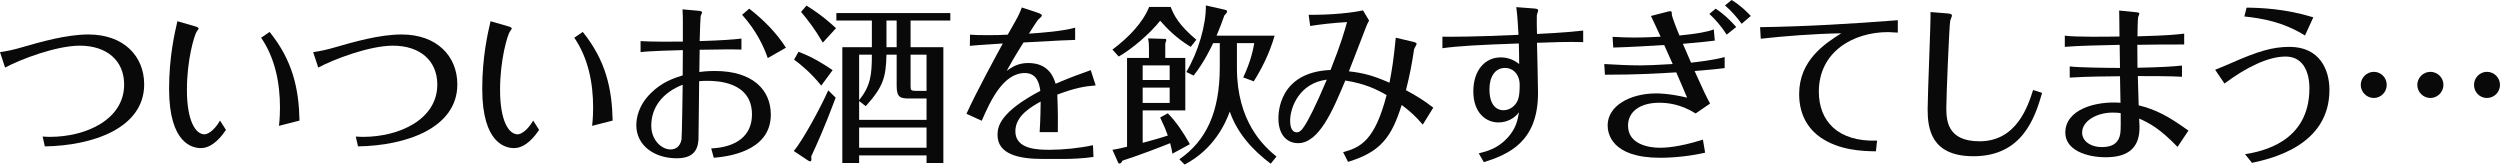
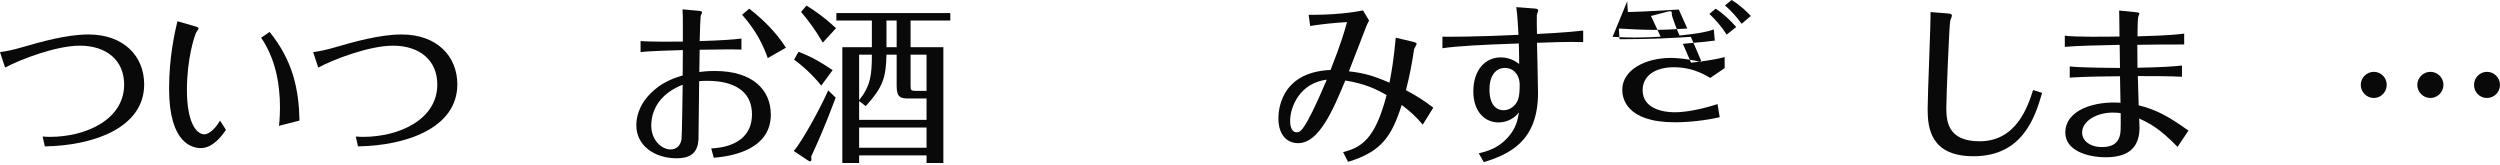
<svg xmlns="http://www.w3.org/2000/svg" id="_レイヤー_2" viewBox="0 0 441.64 29.07">
  <defs>
    <style>.cls-1{fill:#090909;}</style>
  </defs>
  <g id="_レイヤー_12">
    <g>
      <path class="cls-1" d="m0,9.21c1.29-.18,2.49-.45,3.72-.81,3.42-.99,8.01-2.31,11.91-2.31,6.21,0,9.84,3.81,9.84,8.82,0,7.77-9.18,10.83-17.55,10.95l-.39-1.74c.45.03.87.06,1.26.06,6.51,0,13.14-3.12,13.14-9.24,0-4.29-3.12-6.87-7.83-6.87-4.2,0-10.53,2.43-13.2,3.87l-.9-2.73Z" />
      <path class="cls-1" d="m34.46,4.65c.24.06.63.21.63.39,0,.09-.33.51-.36.57-.39.63-1.71,4.83-1.71,10.29s1.53,7.83,3.12,7.83c.39,0,1.56-.42,2.73-2.43l1.05,1.65c-.63.9-2.25,3.21-4.44,3.21-1.35,0-5.61-.66-5.61-10.47,0-5.64.99-9.87,1.47-11.94l3.12.9Zm13.17.99c4.11,5.1,5.16,10.08,5.28,15.66l-3.63.93c.15-1.17.18-2.64.18-3.24,0-4.35-.87-8.73-3.33-12.33l1.5-1.02Z" />
      <path class="cls-1" d="m55.32,9.21c1.29-.18,2.49-.45,3.72-.81,3.42-.99,8.01-2.31,11.91-2.31,6.21,0,9.84,3.81,9.84,8.82,0,7.77-9.18,10.83-17.55,10.95l-.39-1.74c.45.03.87.06,1.26.06,6.51,0,13.14-3.12,13.14-9.24,0-4.29-3.12-6.87-7.83-6.87-4.2,0-10.53,2.43-13.2,3.87l-.9-2.73Z" />
-       <path class="cls-1" d="m89.78,4.65c.24.06.63.21.63.39,0,.09-.33.51-.36.57-.39.63-1.71,4.83-1.71,10.29s1.53,7.83,3.12,7.83c.39,0,1.56-.42,2.73-2.43l1.05,1.65c-.63.9-2.25,3.21-4.44,3.21-1.35,0-5.61-.66-5.61-10.47,0-5.64.99-9.87,1.47-11.94l3.12.9Zm13.17.99c4.11,5.1,5.16,10.08,5.28,15.66l-3.63.93c.15-1.17.18-2.64.18-3.24,0-4.35-.87-8.73-3.33-12.33l1.5-1.02Z" />
      <path class="cls-1" d="m120.63,3.66c0-.33,0-1.11-.06-2.01l2.64.24c.39.03.81.06.81.3,0,.15-.21.51-.24.63-.03.18-.15,2.49-.18,4.44,3.99-.12,6.27-.3,7.38-.45v1.95c-1.53-.06-3.6-.03-7.38.03-.03,1.23-.06,2.85-.06,3.93.42-.06,1.38-.18,2.76-.18,6.63,0,9.87,3.3,9.87,7.71,0,6.66-7.98,7.44-10.08,7.62l-.45-1.65c4.47-.21,7.2-2.25,7.2-6,0-5.85-6.3-5.94-7.95-5.94-.18,0-.81,0-1.38.06-.03,1.65-.09,10.02-.12,10.35-.15,2.04-1.11,3.27-3.87,3.27-3.9,0-7.11-2.25-7.11-5.82,0-1.23.33-3.51,2.61-5.73,1.98-1.95,4.05-2.61,5.58-3.09,0-.63.03-3.75.03-4.47-.84.03-6.06.15-7.47.36v-1.95c1.62.12,5.79.12,7.47.09v-3.69Zm-5.58,18.54c0,2.58,1.86,4.2,3.39,4.2.96,0,1.71-.54,1.95-1.74.09-.48.18-8.31.21-9.69-3.48,1.35-5.55,3.93-5.55,7.23Zm20.58-11.94c-.72-2.04-1.92-4.71-4.53-7.65l1.26-1.08c2.49,1.95,4.77,4.2,6.48,6.9l-3.21,1.83Z" />
      <path class="cls-1" d="m147.63,17.25c-1.98,5.31-3.39,8.37-4.32,10.38.03.21.03.36.03.51,0,.09,0,.36-.24.36-.03,0-.18-.03-.36-.15l-2.52-1.68c1.59-1.8,4.98-8.13,6.09-10.71l1.32,1.29Zm-2.55-2.13c-1.8-2.22-3.57-3.69-4.8-4.59l.78-1.38c2.43.9,4.29,2.07,6.03,3.24l-2.01,2.73Zm.27-7.59c-1.44-2.46-2.52-3.84-3.84-5.43l.96-1.11c2.64,1.62,4.41,3.24,5.22,3.99l-2.34,2.55Zm15.51.81h5.79v20.46h-2.97v-1.35h-11.91v1.35h-2.97V8.34h5.22V3.63h-6.27v-1.32h20.13v1.32h-7.02v4.71Zm2.82,12.84v-3.78h-3c-1.53,0-2.28-.12-2.28-2.19v-5.55h-1.8c-.09,4.05-.6,5.7-3.66,9.09l-1.17-.9v3.33h11.91Zm-11.91-3.48c2.01-2.52,2.25-4.41,2.25-8.04h-2.25v8.04Zm11.91,8.4v-3.57h-11.91v3.57h11.91Zm-5.28-22.47h-1.8v4.71h1.8V3.63Zm5.28,12.42v-6.39h-2.82v5.46c0,.78.03.93.96.93h1.86Z" />
-       <path class="cls-1" d="m193.56,15.09c-1.98.15-3.66.45-6.78,1.62.12,2.85.12,5.4.09,6.63h-3.21c.03-.33.15-2.34.18-5.4-1.59.9-4.47,2.46-4.47,5.25,0,3.27,4.14,3.27,6.15,3.27,2.25,0,5.25-.3,7.56-.81l.09,2.07c-1.59.27-4.14.36-5.22.36h-3.69c-4.35,0-8.04-.84-8.04-4.26,0-1.53.51-4.05,7.56-7.77-.15-.99-.45-3.15-2.73-3.15-3.84,0-6.09,4.92-7.62,8.43l-2.7-1.23c1.77-3.9,5.25-10.26,6.42-12.42-4.41.27-4.89.33-5.82.42l.03-1.98c.81.06,1.41.09,3.09.09,1.44,0,2.55-.03,3.57-.09,1.86-3.24,2.01-3.51,2.49-4.8l2.82.93c.54.18.72.33.72.51,0,.15-.54.6-.66.72-.21.24-1.29,1.92-1.62,2.46,2.19-.15,5.7-.39,8.16-1.05v2.16c-1.14.03-2.67.09-9.12.45-1.59,2.52-2.31,3.81-2.97,5.01.9-.63,1.95-1.38,3.81-1.38,3.69,0,4.53,2.67,4.83,3.66,2.61-1.11,4.32-1.74,6.21-2.4l.87,2.7Z" />
-       <path class="cls-1" d="m206.81,1.23c.54,1.41,1.41,3.18,4.53,5.79l-.99,1.26c-2.64-1.59-4.38-3.45-5.4-4.62-1.8,2.28-4.95,4.98-7.32,6.33l-1.11-1.23c2.97-2.22,5.4-4.83,6.48-7.53h3.81Zm-.51,18.78c1.56,1.59,2.79,3.48,3.9,5.46l-3.09,1.68c-.09-.57-.15-.93-.39-1.86-1.65.66-5.01,1.98-8.43,3.09-.09.21-.27.51-.54.51-.12,0-.21-.09-.27-.27l-.96-2.16c.87-.12,2.37-.48,2.58-.54v-15.69h3.87v-1.8c0-.69-.03-1.02-.15-1.65l2.97.09c.15,0,.24.06.24.21s-.09.39-.18.57v2.58h3.54v9.27h-7.53v5.73c1.17-.3,3.51-.96,4.44-1.29-.39-1.08-.54-1.47-1.35-3.18l1.35-.75Zm.33-5.88v-2.58h-4.77v2.58h4.77Zm-4.77,1.35v2.7h4.77v-2.7h-4.77Zm16.65-3.48c0,9.42,4.65,13.77,6.99,15.66l-1.02,1.26c-3.21-2.4-5.94-5.43-7.23-9.21-.75,2.04-2.76,6.63-7.98,9.36l-.93-.93c4.74-3.27,7.14-8.34,7.14-16.26v-4.26h-1.17c-.33.69-1.59,3.39-3.45,5.73l-1.29-.63c2.07-3.48,3.51-8.28,3.45-11.76l3.45.78c.12.03.3.09.3.27,0,.21-.21.45-.48.72-.48,1.38-.78,2.13-1.38,3.57h10.26c-.93,3.21-2.31,5.88-3.69,8.07l-1.86-.69c1.35-2.82,1.8-5.13,1.95-6.06h-3.06v4.38Z" />
      <path class="cls-1" d="m237.27,26.88c3.12-.84,5.61-2.1,7.68-10.08-1.71-.99-3.75-2.01-7.29-2.58-2.16,5.16-4.62,11.07-8.34,11.07-2.01,0-3.48-1.53-3.48-4.35,0-.84,0-8.19,9.21-8.58,1.89-4.77,2.49-6.93,2.91-8.46-2.55.15-4.83.42-6.51.69l-.27-1.98c4.05.06,7.92-.39,9.6-.78l1.08,1.8c-.12.21-.36.63-.69,1.53-.42,1.05-2.4,6.27-2.88,7.44,2.67.3,4.35.78,7.17,2.01.42-2.13.75-4.17,1.11-7.95l2.79.66c.27.06.9.18.9.42,0,.15-.42.81-.45.96-.39,2.61-.78,4.65-1.44,7.23,2.01,1.08,3.15,1.8,4.83,3.09l-1.86,3c-1.26-1.47-2.1-2.25-3.72-3.48-1.77,5.58-3.6,8.28-9.48,10.05l-.87-1.71Zm-9.36-5.55c0,.51.06,2.04,1.17,2.04.45,0,.81-.24,1.44-1.23.57-.9,1.77-3.09,3.87-8.07-4.83.6-6.48,4.89-6.48,7.26Z" />
      <path class="cls-1" d="m271.01,1.5c.54.03.72.15.72.36,0,.15-.24.69-.24.81-.03.3,0,2.88.03,3.33,4.95-.24,6.66-.45,8.16-.6v2.04c-2.52-.09-5.94.03-8.16.12.03,1.26.18,7.47.18,8.88,0,8.64-5.22,10.83-9.57,12.21l-.9-1.56c1.44-.36,3.33-.84,5.1-2.76,1.53-1.71,1.77-3.12,2.01-4.5-.84,1.14-2.22,1.8-3.63,1.8-2.22,0-4.44-1.71-4.44-5.49s2.13-6,4.8-6c.42,0,1.86,0,3.3,1.17,0-1.56-.03-2.34-.06-3.63-6.96.24-10.77.45-13.5.84v-2.04c1.02.03,5.94.03,13.44-.33-.09-1.56-.18-3.39-.39-4.89l3.15.24Zm-7.89,14.28c0,2.61,1.11,3.69,2.49,3.69,1.11,0,2.01-.75,2.4-1.53.18-.33.45-.9.45-2.94,0-1.83-1.14-3-2.58-3-1.8,0-2.76,1.59-2.76,3.78Z" />
-       <path class="cls-1" d="m284.87,6.51c1.68.09,2.91.12,3.78.12,1.86,0,3.6-.09,4.71-.15-.42-.9-1.14-2.49-1.71-3.66l2.91-.75c.27-.06.36-.09.54-.09s.24.09.24.57c0,.42,1.08,3.12,1.35,3.72,3-.3,4.95-.63,6.06-1.08l.18,1.98c-.99.12-2.07.27-5.64.57.27.66.39.9,1.44,3.33,1.26-.15,3.84-.42,5.94-.99v1.95c-1.47.18-2.28.27-5.31.51,1.62,3.63,1.98,4.32,2.73,5.76l-2.55,1.74c-2.67-1.68-5.01-1.89-6.42-1.89-3.39,0-5.52,1.56-5.52,4.05,0,3.36,3.81,3.9,5.61,3.9.57,0,3.15,0,7.62-1.44l.39,2.31c-2.49.57-5.37.9-7.95.9-8.64,0-9.27-4.35-9.27-5.73,0-3.45,3.96-5.64,8.58-5.64.54,0,2.43.03,5.46.75-.3-.75-1.68-3.9-1.92-4.47-2.88.18-6.75.42-12.6.42l-.12-1.89c2.01.12,4.38.24,6.39.24.96,0,3-.06,5.7-.24-.48-1.05-1.38-3.12-1.5-3.36-2.46.15-5.73.36-9,.45l-.12-1.89Zm20.16-.39c-.87-1.38-2.01-2.7-3.06-3.66l1.11-.93c1.35.87,2.61,2.07,3.63,3.24l-1.68,1.35Zm.87-6.12c1.59.96,2.82,2.19,3.39,2.82l-1.62,1.38c-.87-1.2-1.83-2.28-2.94-3.24l1.17-.96Z" />
-       <path class="cls-1" d="m310.93,4.8c8.13-.12,16.23-.6,24.33-1.23v2.19c-.9-.06-1.56-.09-1.71-.09-6.15,0-12.24,3.45-12.24,10.53,0,5.16,3.33,8.88,10.29,8.64l-.21,1.89c-2.37-.03-6.48-.15-9.84-2.49-1.62-1.14-3.72-3.42-3.72-7.62,0-6,4.59-8.94,7.44-10.74-4.95.09-10.2.51-14.22.96l-.12-2.04Z" />
+       <path class="cls-1" d="m284.87,6.51c1.68.09,2.91.12,3.78.12,1.86,0,3.6-.09,4.71-.15-.42-.9-1.14-2.49-1.71-3.66l2.91-.75c.27-.06.36-.09.54-.09s.24.09.24.57c0,.42,1.08,3.12,1.35,3.72,3-.3,4.95-.63,6.06-1.08l.18,1.98c-.99.12-2.07.27-5.64.57.27.66.39.9,1.44,3.33,1.26-.15,3.84-.42,5.94-.99v1.95l-2.55,1.74c-2.67-1.68-5.01-1.89-6.42-1.89-3.39,0-5.52,1.56-5.52,4.05,0,3.36,3.81,3.9,5.61,3.9.57,0,3.15,0,7.62-1.44l.39,2.31c-2.49.57-5.37.9-7.95.9-8.64,0-9.27-4.35-9.27-5.73,0-3.45,3.96-5.64,8.58-5.64.54,0,2.43.03,5.46.75-.3-.75-1.68-3.9-1.92-4.47-2.88.18-6.75.42-12.6.42l-.12-1.89c2.01.12,4.38.24,6.39.24.96,0,3-.06,5.7-.24-.48-1.05-1.38-3.12-1.5-3.36-2.46.15-5.73.36-9,.45l-.12-1.89Zm20.16-.39c-.87-1.38-2.01-2.7-3.06-3.66l1.11-.93c1.35.87,2.61,2.07,3.63,3.24l-1.68,1.35Zm.87-6.12c1.59.96,2.82,2.19,3.39,2.82l-1.62,1.38c-.87-1.2-1.83-2.28-2.94-3.24l1.17-.96Z" />
      <path class="cls-1" d="m344.04,2.37c.66.06.78.18.78.39,0,.15-.27.75-.3.9-.18.81-.69,13.56-.69,15.3,0,2.31.15,6,5.88,6,6.57,0,8.55-6.27,9.45-9.06l1.59.51c-1.26,4.41-3.51,11.19-12.12,11.19-7.5,0-8.1-4.89-8.1-8.28,0-2.73.57-15.48.51-17.19l3,.24Z" />
      <path class="cls-1" d="m374.51,13.47c-2.34.03-5.55.03-8.88.24v-1.98c1.35.21,7.26.27,8.88.27-.03-2.13-.03-2.34-.06-4.08-3.84.09-7.26.15-9.69.36v-1.98c1.86.27,7.71.18,9.66.15-.03-2.67-.03-3.81-.06-4.59l3,.3c.36.03.57.09.57.27,0,.09-.18.48-.21.57-.09.33-.12,2.82-.12,3.42,5.58-.15,6.99-.33,8.25-.48v1.92c-2.1-.03-6.03.03-8.28.06,0,1.68.03,2.94.03,4.05,4.29-.09,6.09-.21,7.86-.39v1.98c-1.8-.12-6.42-.12-7.8-.12.03.99.09,3.42.15,5.16,3.03.78,5.07,1.8,8.79,4.47l-1.92,2.88c-3.21-3.3-4.98-4.2-6.78-5.01,0,.33.06,1.2.06,1.56,0,3.36-1.71,5.28-5.97,5.28-3.39,0-7.14-1.26-7.14-4.35,0-4.11,5.37-5.61,9.75-5.28l-.09-4.68Zm-1.32,6.42c-2.73,0-5.37,1.44-5.37,3.54,0,1.44,1.41,2.55,3.51,2.55,1.71,0,2.73-.6,3.12-1.89.18-.66.21-.9.18-4.11-.42-.06-.81-.09-1.44-.09Z" />
-       <path class="cls-1" d="m391.32,12.33c1.2-.48,2.34-.99,2.58-1.08,4.89-2.16,7.47-2.97,10.56-2.97,5.31,0,7.05,4.02,7.05,7.59,0,9.93-10.41,12.18-13.68,12.9l-1.23-1.53c2.7-.45,11.37-1.98,11.37-11.64,0-.75,0-5.61-4.23-5.61-3,0-6.9,1.86-10.77,4.77l-1.65-2.43Zm5.55-10.98c2.52.03,6.81.18,11.79,1.71l-1.47,3.21c-3.87-2.4-7.59-3.03-10.71-3.36l.39-1.56Z" />
      <path class="cls-1" d="m421.63,15c0,1.26-1.02,2.31-2.28,2.31s-2.31-1.05-2.31-2.31,1.05-2.31,2.31-2.31,2.28,1.02,2.28,2.31Zm10.02,0c0,1.26-1.05,2.31-2.31,2.31s-2.31-1.05-2.31-2.31,1.05-2.31,2.31-2.31,2.31,1.02,2.31,2.31Zm9.99,0c0,1.26-1.02,2.31-2.31,2.31s-2.28-1.05-2.28-2.31,1.02-2.31,2.28-2.31,2.31,1.02,2.31,2.31Z" />
    </g>
  </g>
</svg>